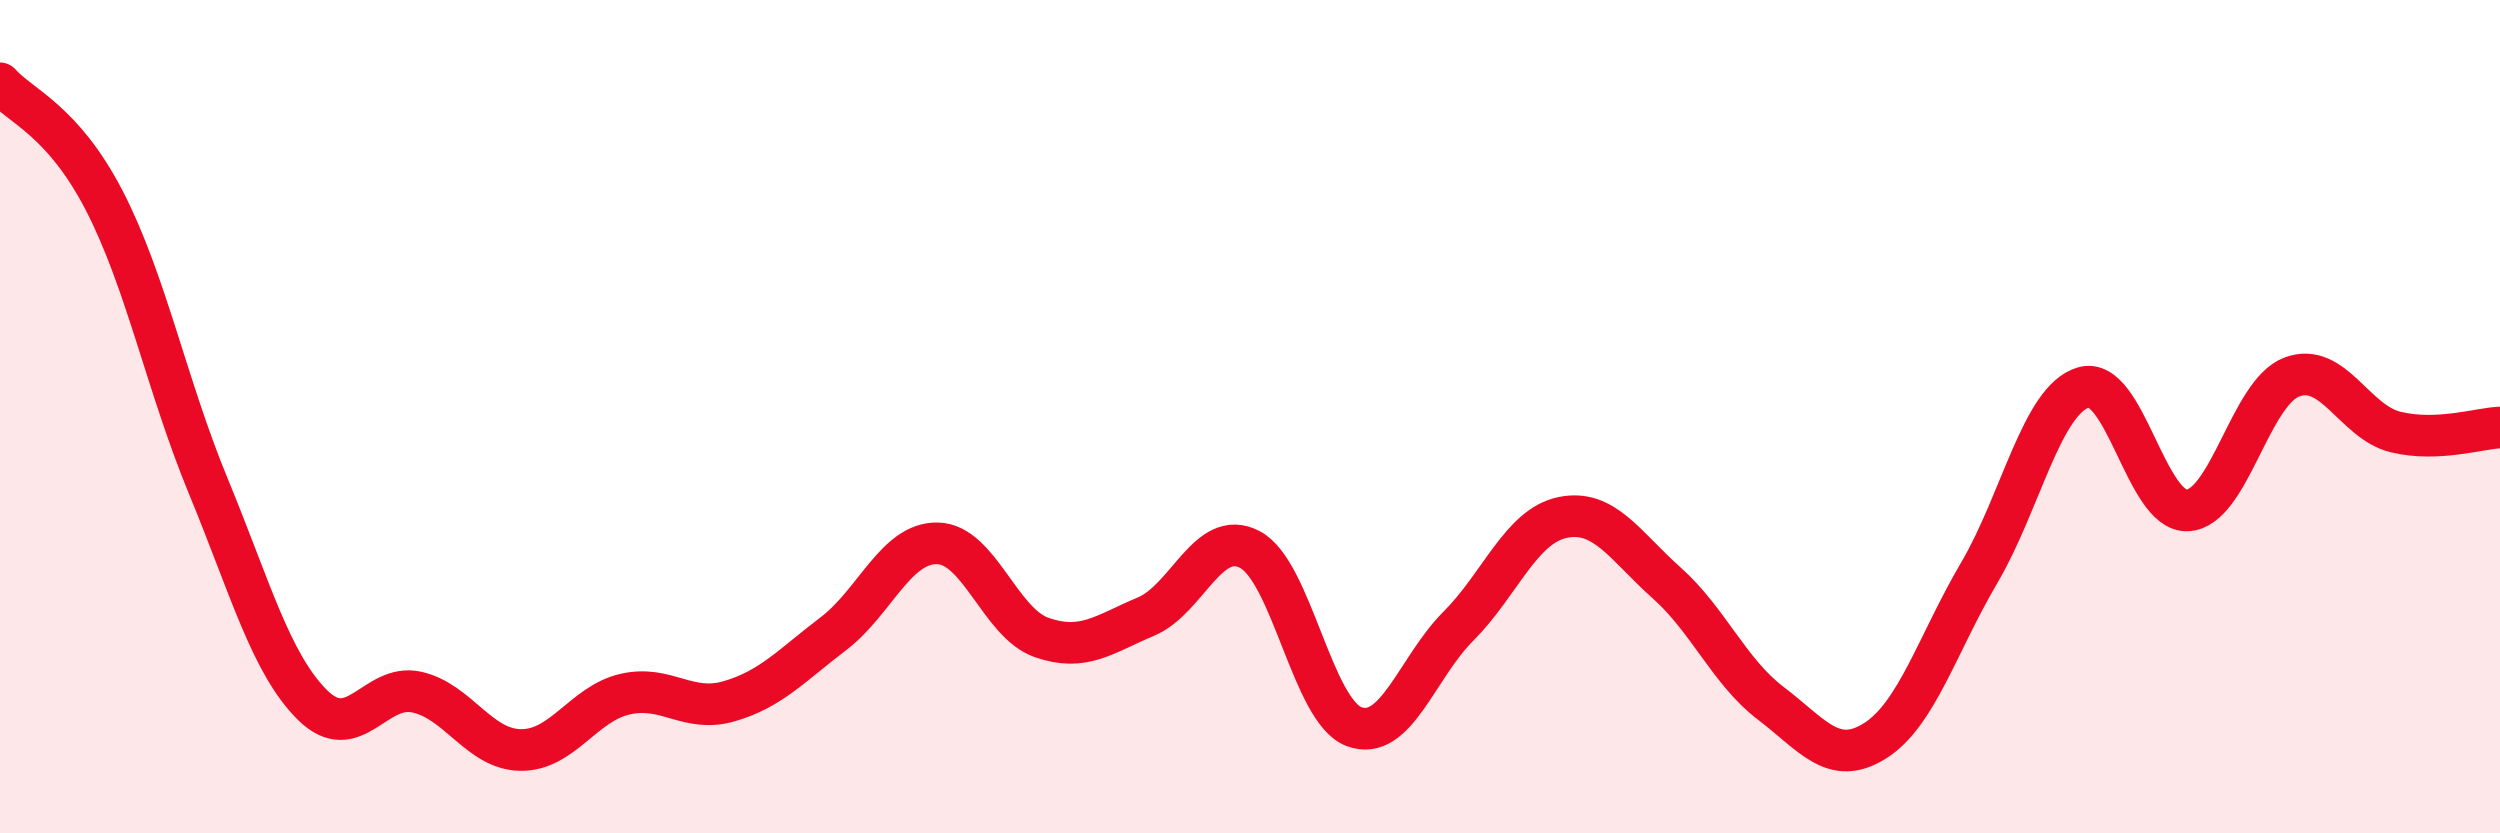
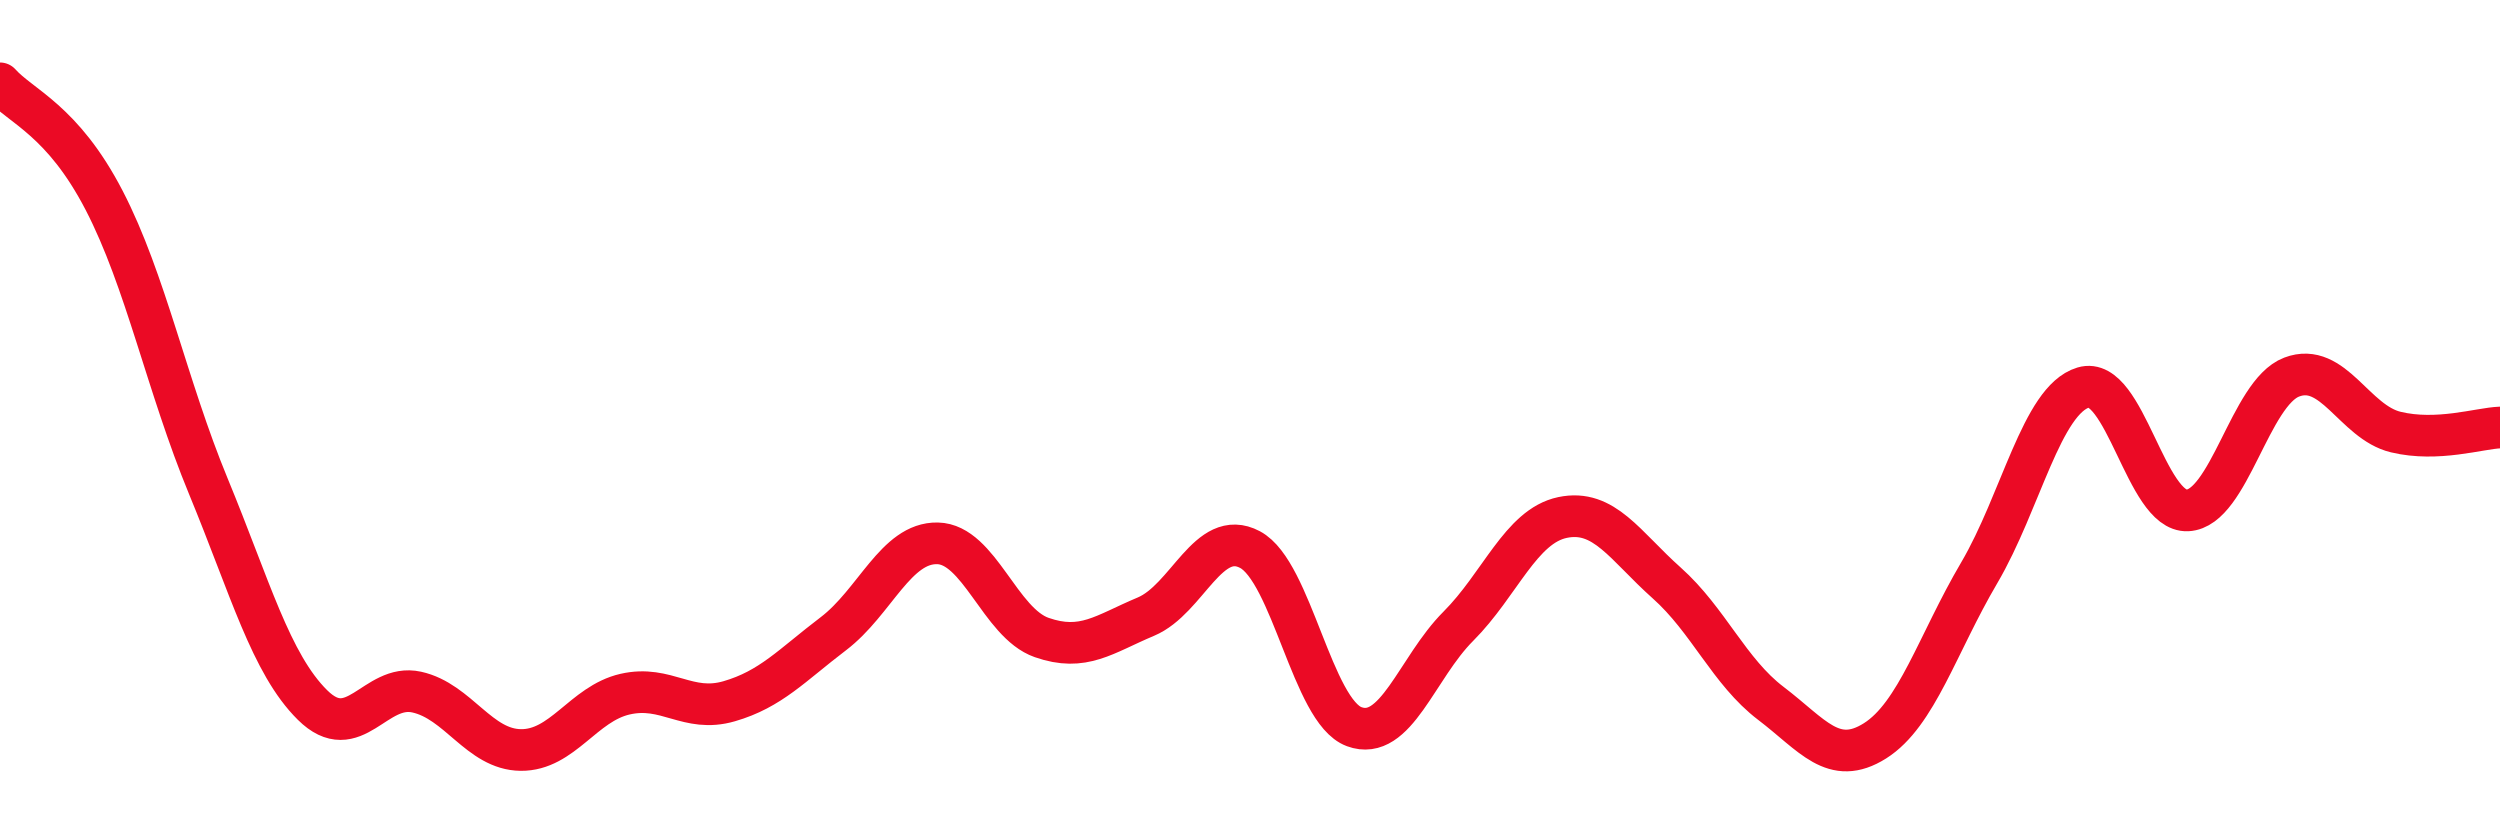
<svg xmlns="http://www.w3.org/2000/svg" width="60" height="20" viewBox="0 0 60 20">
-   <path d="M 0,2 C 0.5,2.56 1.5,2.88 2.5,4.81 C 3.5,6.74 4,9.25 5,11.67 C 6,14.09 6.5,15.93 7.5,16.92 C 8.5,17.91 9,16.39 10,16.61 C 11,16.83 11.5,17.99 12.5,18 C 13.5,18.01 14,16.89 15,16.66 C 16,16.43 16.5,17.12 17.5,16.83 C 18.5,16.54 19,15.97 20,15.21 C 21,14.45 21.5,13.02 22.5,13.04 C 23.5,13.06 24,14.95 25,15.3 C 26,15.65 26.5,15.22 27.5,14.8 C 28.5,14.38 29,12.66 30,13.19 C 31,13.72 31.5,17.07 32.5,17.44 C 33.5,17.81 34,16.03 35,15.03 C 36,14.03 36.5,12.63 37.5,12.42 C 38.5,12.21 39,13.1 40,13.99 C 41,14.88 41.5,16.12 42.5,16.88 C 43.5,17.64 44,18.41 45,17.78 C 46,17.15 46.5,15.45 47.5,13.75 C 48.5,12.05 49,9.6 50,9.3 C 51,9 51.5,12.3 52.5,12.25 C 53.5,12.2 54,9.43 55,9.05 C 56,8.67 56.5,10.13 57.5,10.37 C 58.5,10.61 59.5,10.28 60,10.26L60 20L0 20Z" fill="#EB0A25" opacity="0.1" stroke-linecap="round" stroke-linejoin="round" />
  <path d="M 0,2 C 0.5,2.56 1.5,2.88 2.5,4.81 C 3.5,6.74 4,9.25 5,11.67 C 6,14.09 6.5,15.93 7.5,16.92 C 8.5,17.91 9,16.39 10,16.61 C 11,16.83 11.5,17.99 12.5,18 C 13.5,18.01 14,16.89 15,16.66 C 16,16.43 16.5,17.12 17.5,16.83 C 18.5,16.54 19,15.97 20,15.21 C 21,14.45 21.5,13.02 22.5,13.04 C 23.5,13.06 24,14.95 25,15.3 C 26,15.65 26.5,15.22 27.5,14.8 C 28.5,14.38 29,12.66 30,13.19 C 31,13.72 31.5,17.07 32.5,17.44 C 33.5,17.81 34,16.03 35,15.03 C 36,14.03 36.5,12.63 37.5,12.42 C 38.5,12.21 39,13.1 40,13.99 C 41,14.88 41.5,16.12 42.5,16.88 C 43.5,17.64 44,18.41 45,17.78 C 46,17.15 46.5,15.45 47.5,13.75 C 48.5,12.05 49,9.6 50,9.3 C 51,9 51.5,12.3 52.5,12.25 C 53.5,12.2 54,9.43 55,9.05 C 56,8.67 56.5,10.13 57.5,10.37 C 58.5,10.61 59.5,10.28 60,10.26" stroke="#EB0A25" stroke-width="1" fill="none" stroke-linecap="round" stroke-linejoin="round" />
</svg>